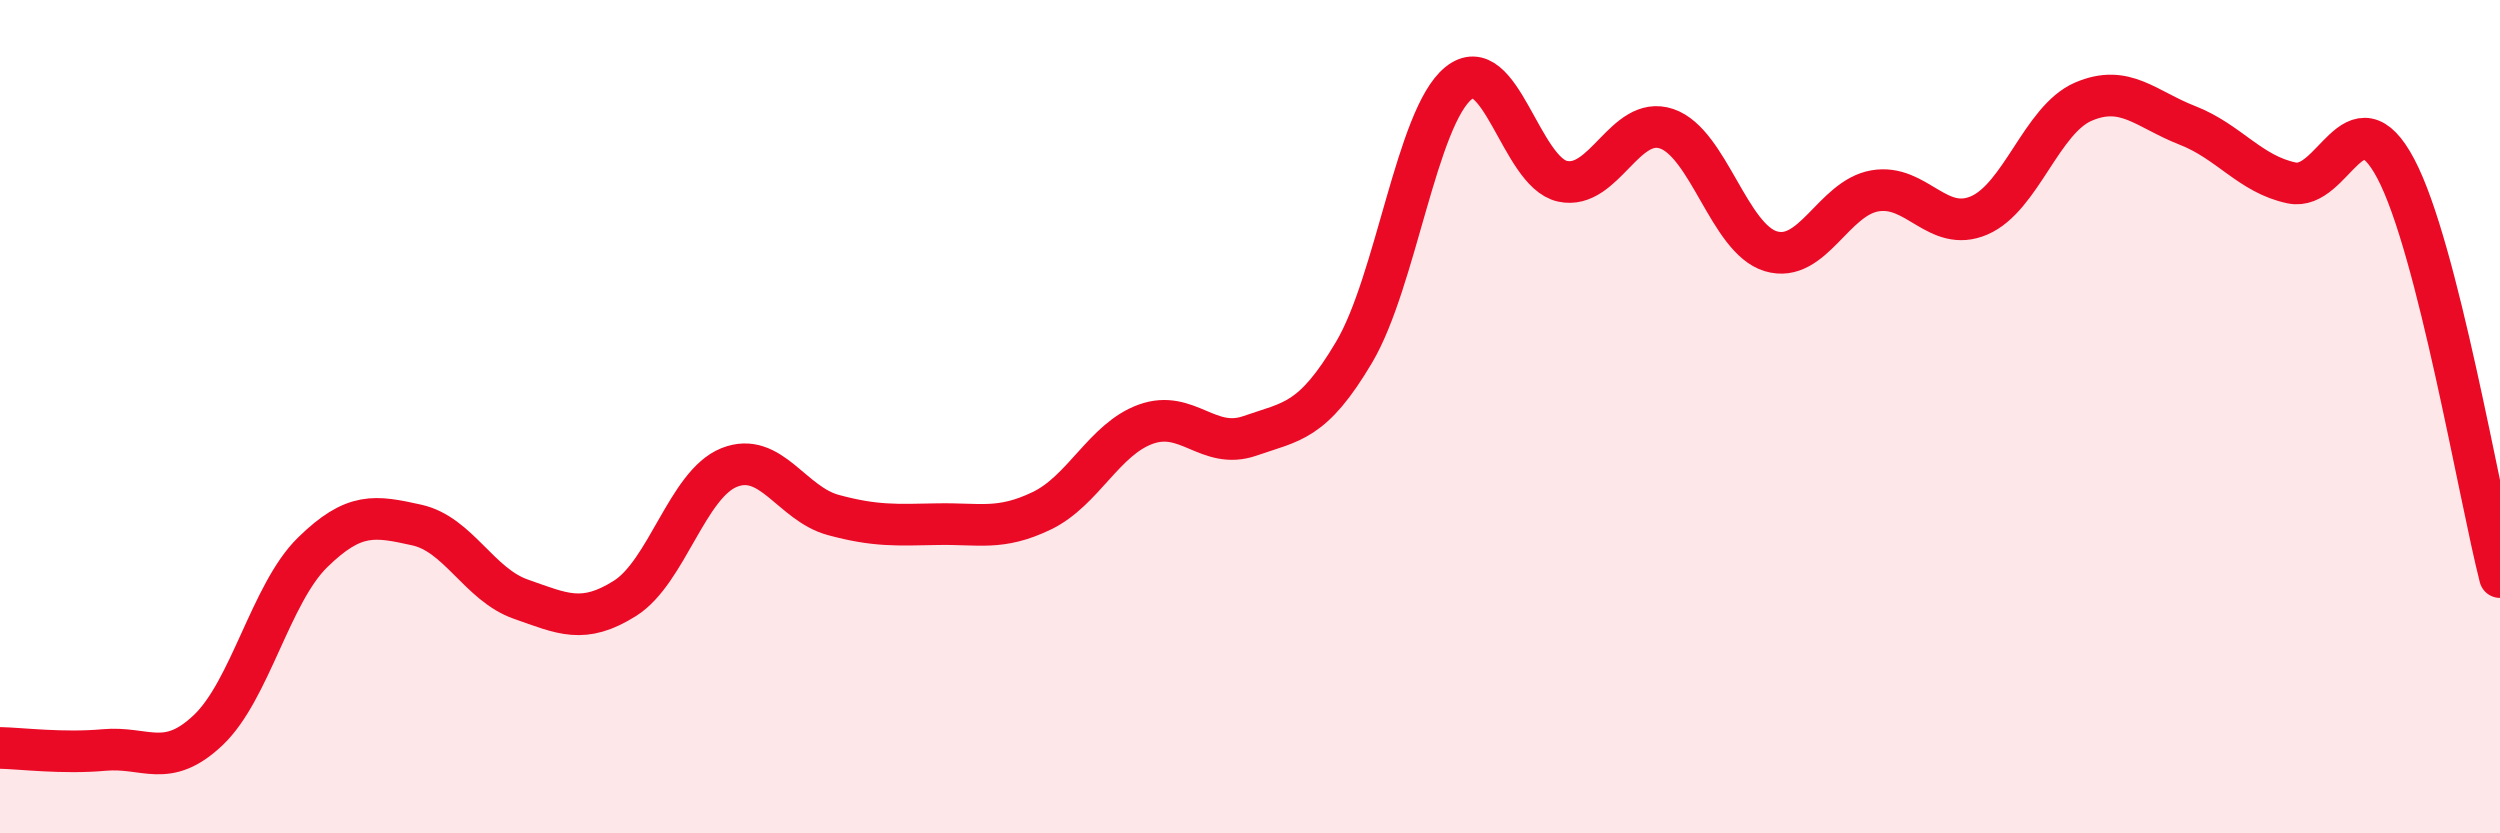
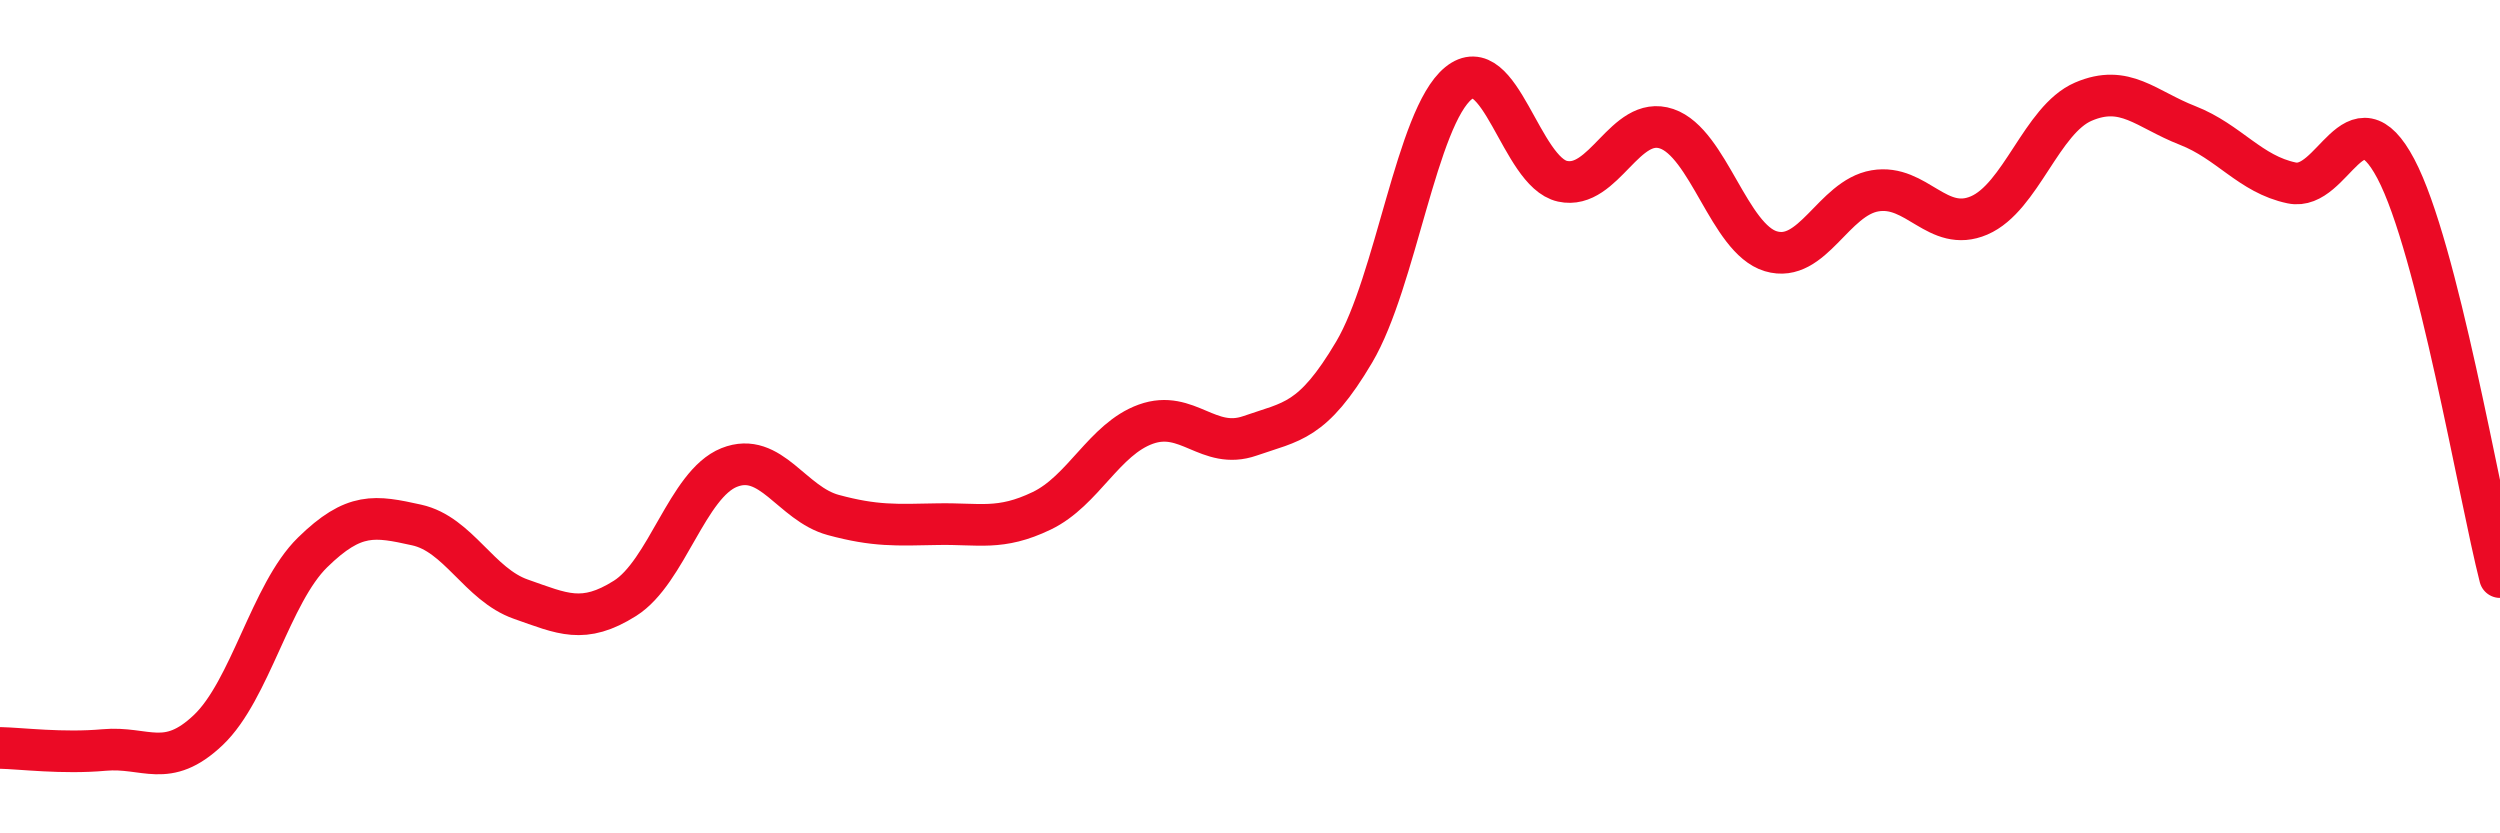
<svg xmlns="http://www.w3.org/2000/svg" width="60" height="20" viewBox="0 0 60 20">
-   <path d="M 0,17.95 C 0.5,17.96 1.5,18.09 2.5,18 C 3.5,17.91 4,18.47 5,17.52 C 6,16.57 6.5,14.24 7.5,13.26 C 8.5,12.28 9,12.38 10,12.6 C 11,12.82 11.5,14.03 12.5,14.38 C 13.5,14.73 14,14.99 15,14.36 C 16,13.73 16.5,11.62 17.5,11.22 C 18.5,10.82 19,12.09 20,12.36 C 21,12.63 21.5,12.6 22.5,12.58 C 23.5,12.56 24,12.74 25,12.26 C 26,11.78 26.5,10.54 27.5,10.18 C 28.5,9.82 29,10.81 30,10.46 C 31,10.11 31.5,10.14 32.5,8.45 C 33.5,6.76 34,2.82 35,2 C 36,1.18 36.5,4.13 37.5,4.35 C 38.5,4.57 39,2.75 40,3.09 C 41,3.43 41.5,5.73 42.5,6.03 C 43.5,6.33 44,4.75 45,4.58 C 46,4.41 46.5,5.6 47.5,5.17 C 48.5,4.74 49,2.87 50,2.44 C 51,2.01 51.5,2.62 52.5,3.01 C 53.5,3.4 54,4.18 55,4.39 C 56,4.6 56.5,2.16 57.5,4.05 C 58.5,5.94 59.5,11.89 60,13.85L60 20L0 20Z" fill="#EB0A25" opacity="0.1" stroke-linecap="round" stroke-linejoin="round" />
  <path d="M 0,17.95 C 0.5,17.96 1.5,18.09 2.5,18 C 3.5,17.91 4,18.47 5,17.52 C 6,16.57 6.5,14.24 7.5,13.26 C 8.5,12.28 9,12.38 10,12.6 C 11,12.82 11.5,14.03 12.5,14.38 C 13.5,14.73 14,14.99 15,14.36 C 16,13.73 16.5,11.62 17.5,11.22 C 18.5,10.82 19,12.09 20,12.36 C 21,12.63 21.5,12.6 22.5,12.58 C 23.5,12.56 24,12.74 25,12.26 C 26,11.78 26.5,10.54 27.5,10.18 C 28.5,9.82 29,10.81 30,10.46 C 31,10.11 31.5,10.14 32.5,8.45 C 33.5,6.76 34,2.82 35,2 C 36,1.18 36.5,4.13 37.5,4.35 C 38.5,4.57 39,2.75 40,3.09 C 41,3.43 41.5,5.73 42.5,6.03 C 43.5,6.33 44,4.75 45,4.58 C 46,4.41 46.5,5.6 47.5,5.17 C 48.5,4.74 49,2.87 50,2.44 C 51,2.01 51.5,2.62 52.5,3.01 C 53.5,3.4 54,4.18 55,4.39 C 56,4.6 56.5,2.16 57.5,4.05 C 58.5,5.94 59.5,11.89 60,13.85" stroke="#EB0A25" stroke-width="1" fill="none" stroke-linecap="round" stroke-linejoin="round" />
</svg>